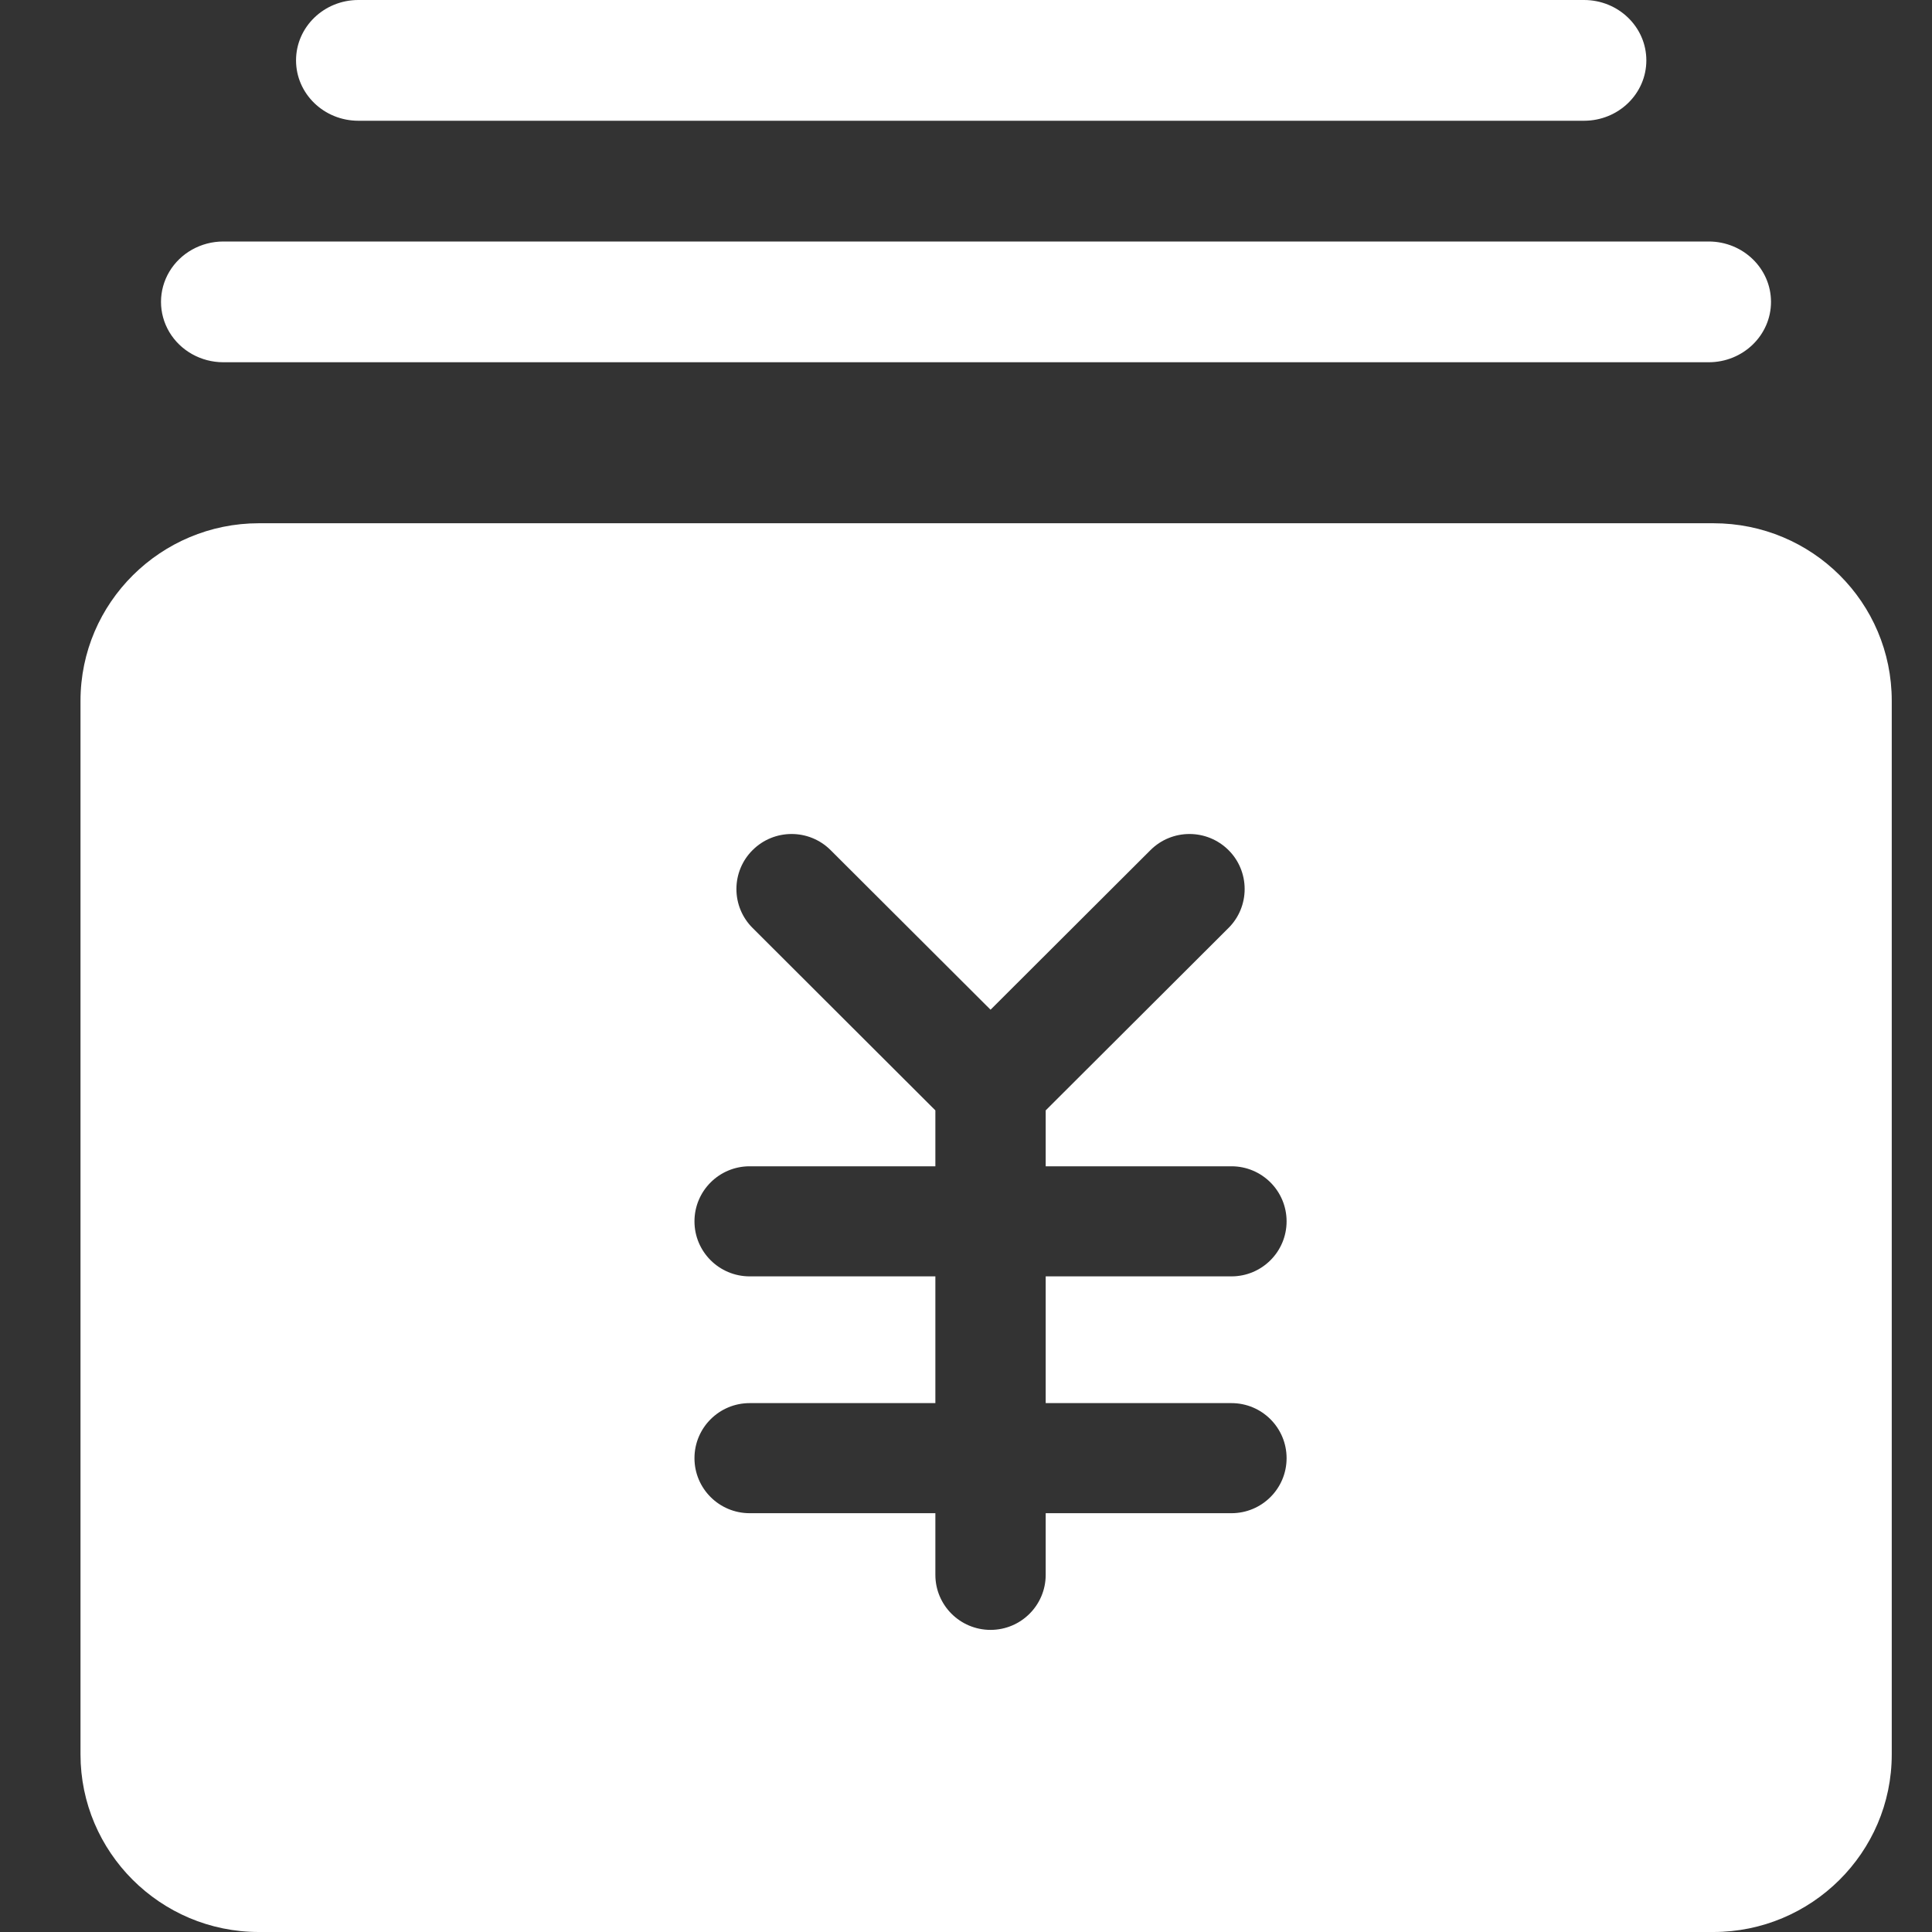
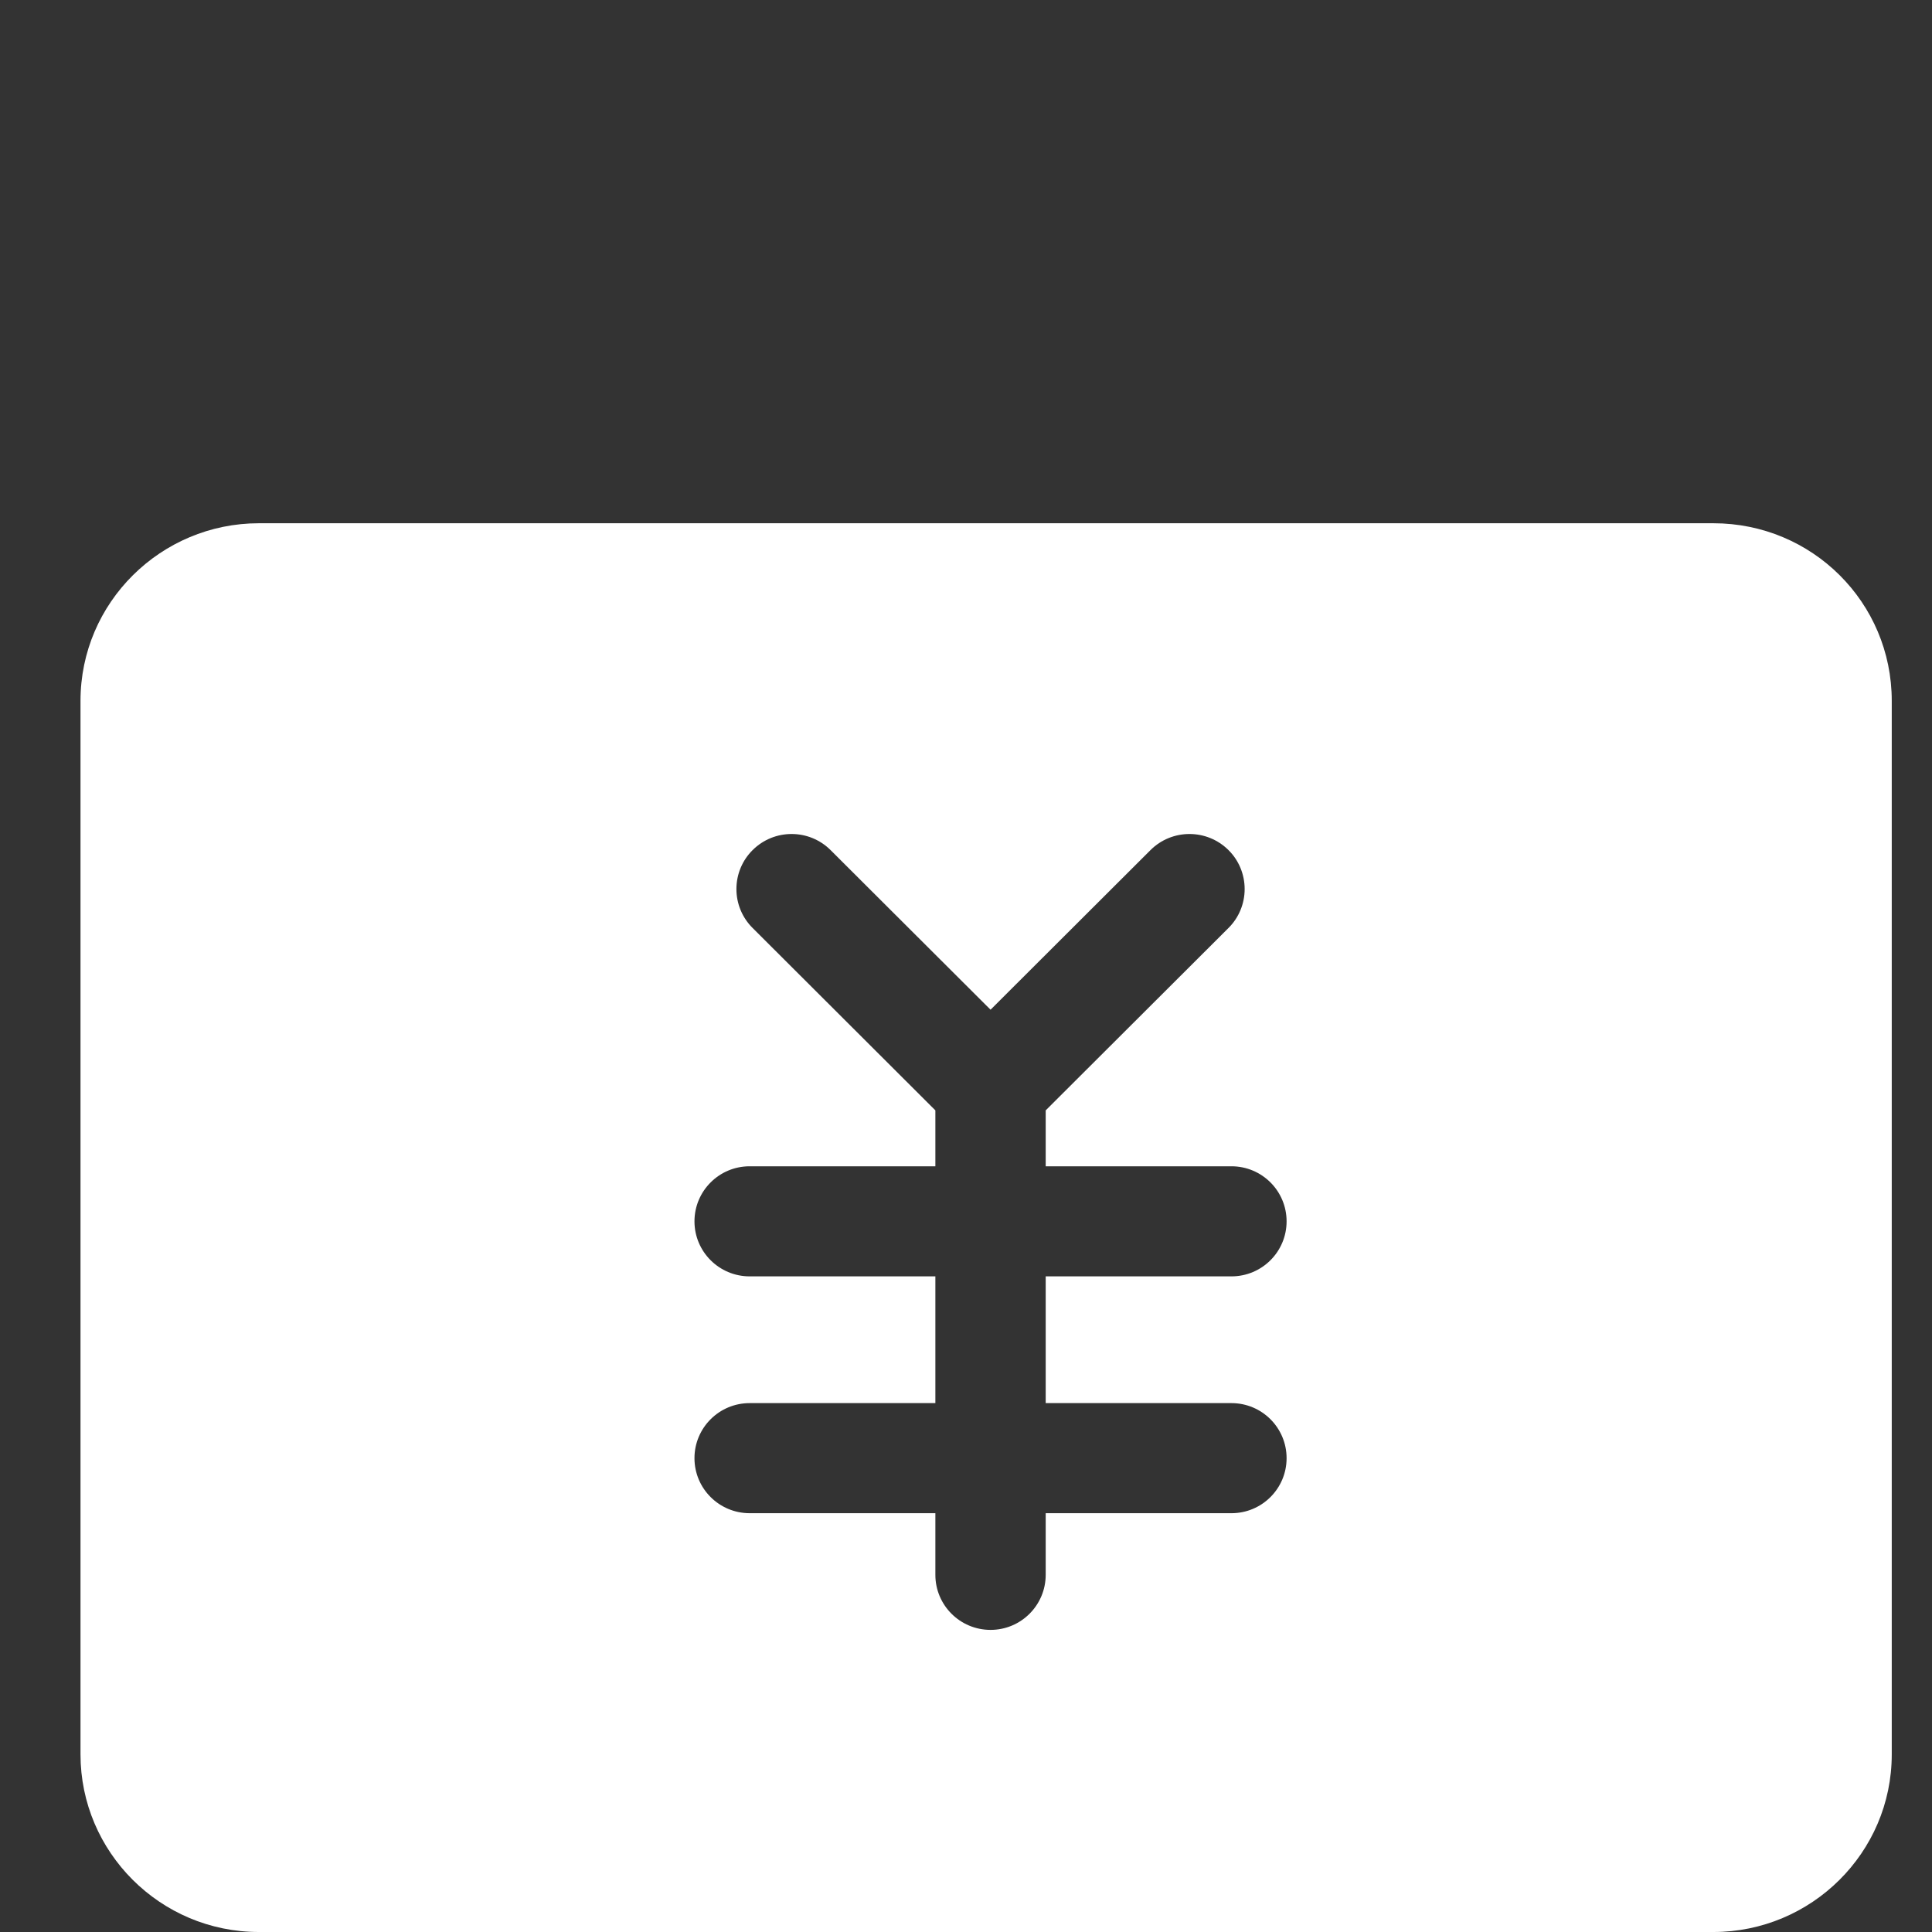
<svg xmlns="http://www.w3.org/2000/svg" width="48px" height="48px" viewBox="0 0 48 48" version="1.1">
  <rect x="0" y="0" width="48" height="48" fill="#333333" stroke="none" />
  <title>6费用</title>
  <g id="页面-1" stroke="none" stroke-width="1" fill="none" fill-rule="evenodd">
    <g id="产品-boss" transform="translate(-1472, -584)">
      <g id="难题管理" transform="translate(339.5, 452)">
        <g id="6费用" transform="translate(1132.5, 132)">
          <path d="M42.568,13 C45.023,13 47,14.968 47,17.412 L47,43.588 C47,46.032 45,48 42.568,48 L6.432,48 C3.977,48 2,46.009 2,43.588 L2,17.412 C2,14.968 4,13 6.432,13 L42.568,13 Z M18.698,21.121 C18.441,21.375 18.296,21.724 18.296,22.088 C18.296,22.452 18.441,22.8 18.698,23.055 L23.239,27.587 L23.239,28.976 L18.625,28.976 C17.868,28.976 17.254,29.588 17.254,30.344 C17.254,31.099 17.868,31.711 18.625,31.711 L23.239,31.711 L23.239,34.86 L18.625,34.86 C17.868,34.86 17.254,35.472 17.254,36.228 C17.254,36.983 17.868,37.595 18.625,37.595 L23.239,37.595 L23.239,39.126 C23.239,39.882 23.853,40.494 24.61,40.494 C25.367,40.494 25.98,39.881 25.98,39.126 L25.98,37.595 L30.595,37.595 C31.352,37.595 31.965,36.983 31.965,36.228 C31.965,35.472 31.352,34.86 30.595,34.86 L25.98,34.86 L25.98,31.711 L30.595,31.711 C31.352,31.711 31.965,31.099 31.965,30.344 C31.965,29.588 31.352,28.976 30.595,28.976 L25.98,28.976 L25.98,27.587 L30.522,23.055 C30.779,22.8 30.923,22.452 30.923,22.088 C30.923,21.724 30.779,21.375 30.522,21.121 C29.986,20.587 29.118,20.587 28.583,21.121 L24.61,25.086 L20.636,21.121 C20.101,20.587 19.233,20.587 18.698,21.121 L18.698,21.121 Z" id="形状" fill="#FFFFFF" fill-rule="nonzero" />
-           <path d="M42.452,6 C43.307,6 44,6.672 44,7.5 C44,8.328 43.307,9 42.452,9 L5.548,9 C4.995,9 4.484,8.714 4.207,8.25 C3.931,7.786 3.931,7.214 4.207,6.75 C4.484,6.286 4.995,6 5.548,6 L42.452,6 Z M39.355,0 C40.21,0 40.903,0.672 40.903,1.5 C40.903,2.328 40.21,3 39.355,3 L8.903,3 C8.048,3 7.355,2.328 7.355,1.5 C7.355,0.672 8.048,0 8.903,0 L39.355,0 Z" id="形状" fill="#FFFFFF" fill-rule="nonzero" />
          <rect id="矩形" x="0" y="0" width="48" height="48" />
        </g>
      </g>
    </g>
  </g>
</svg>